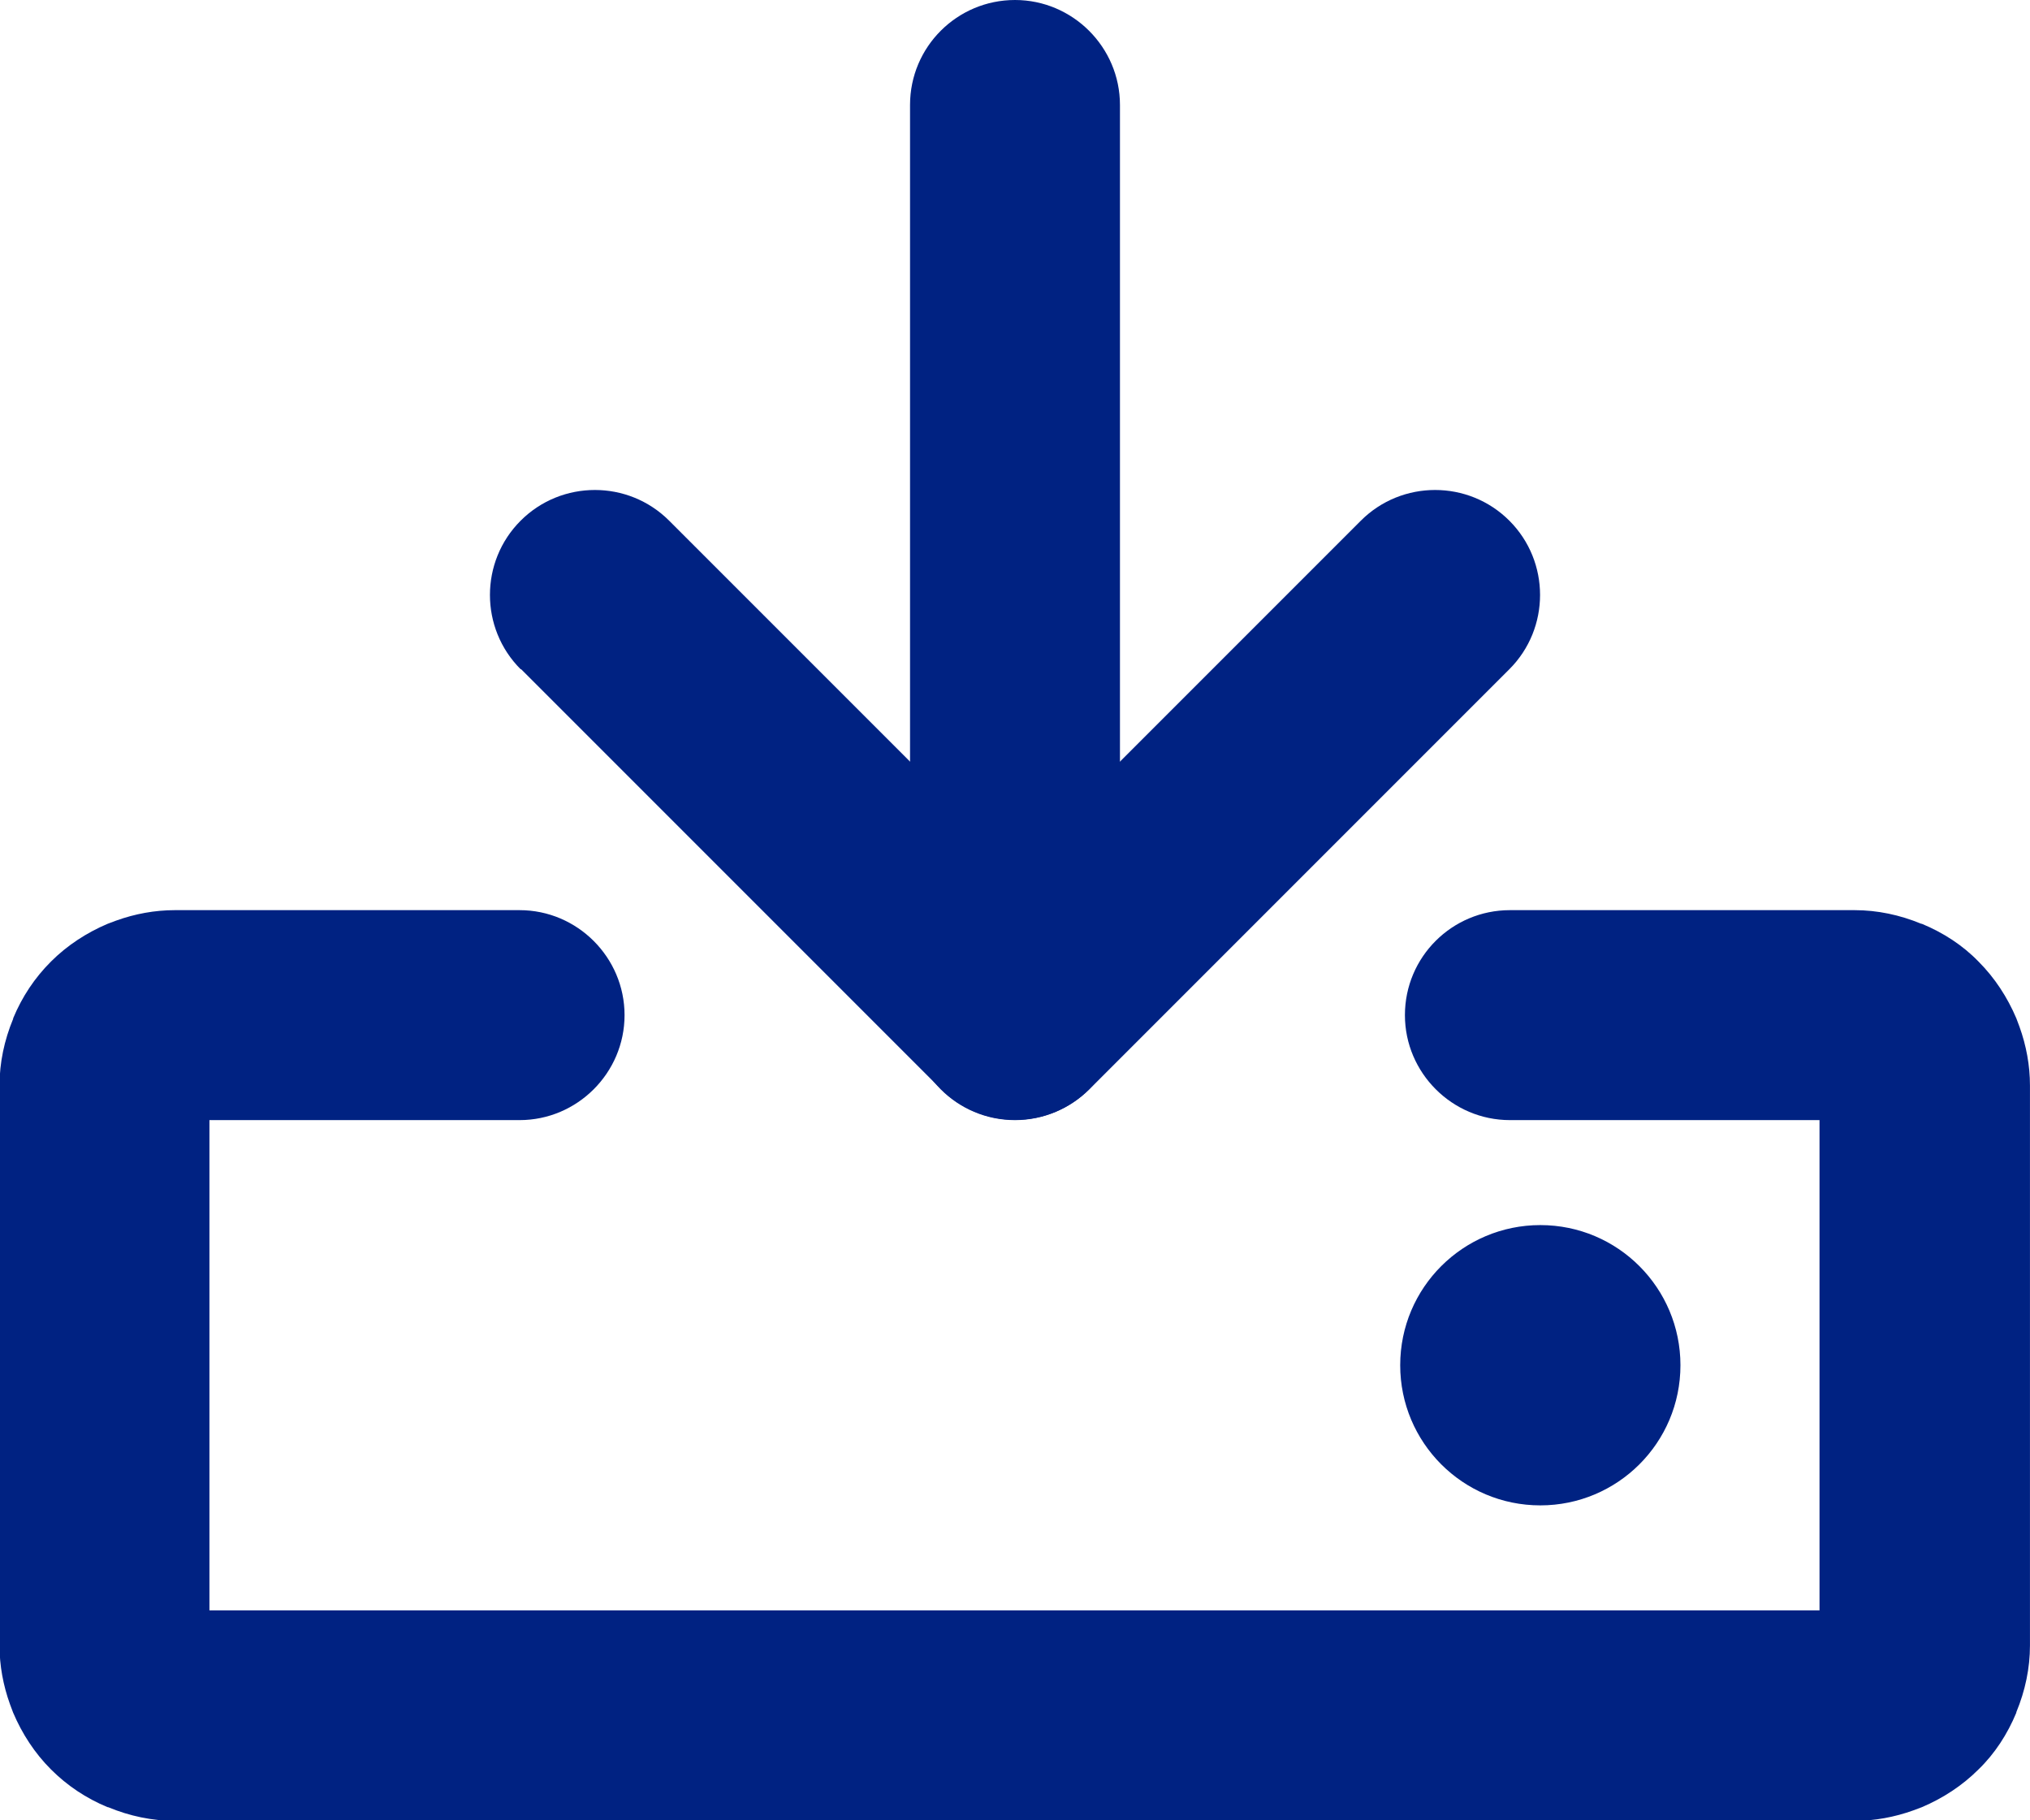
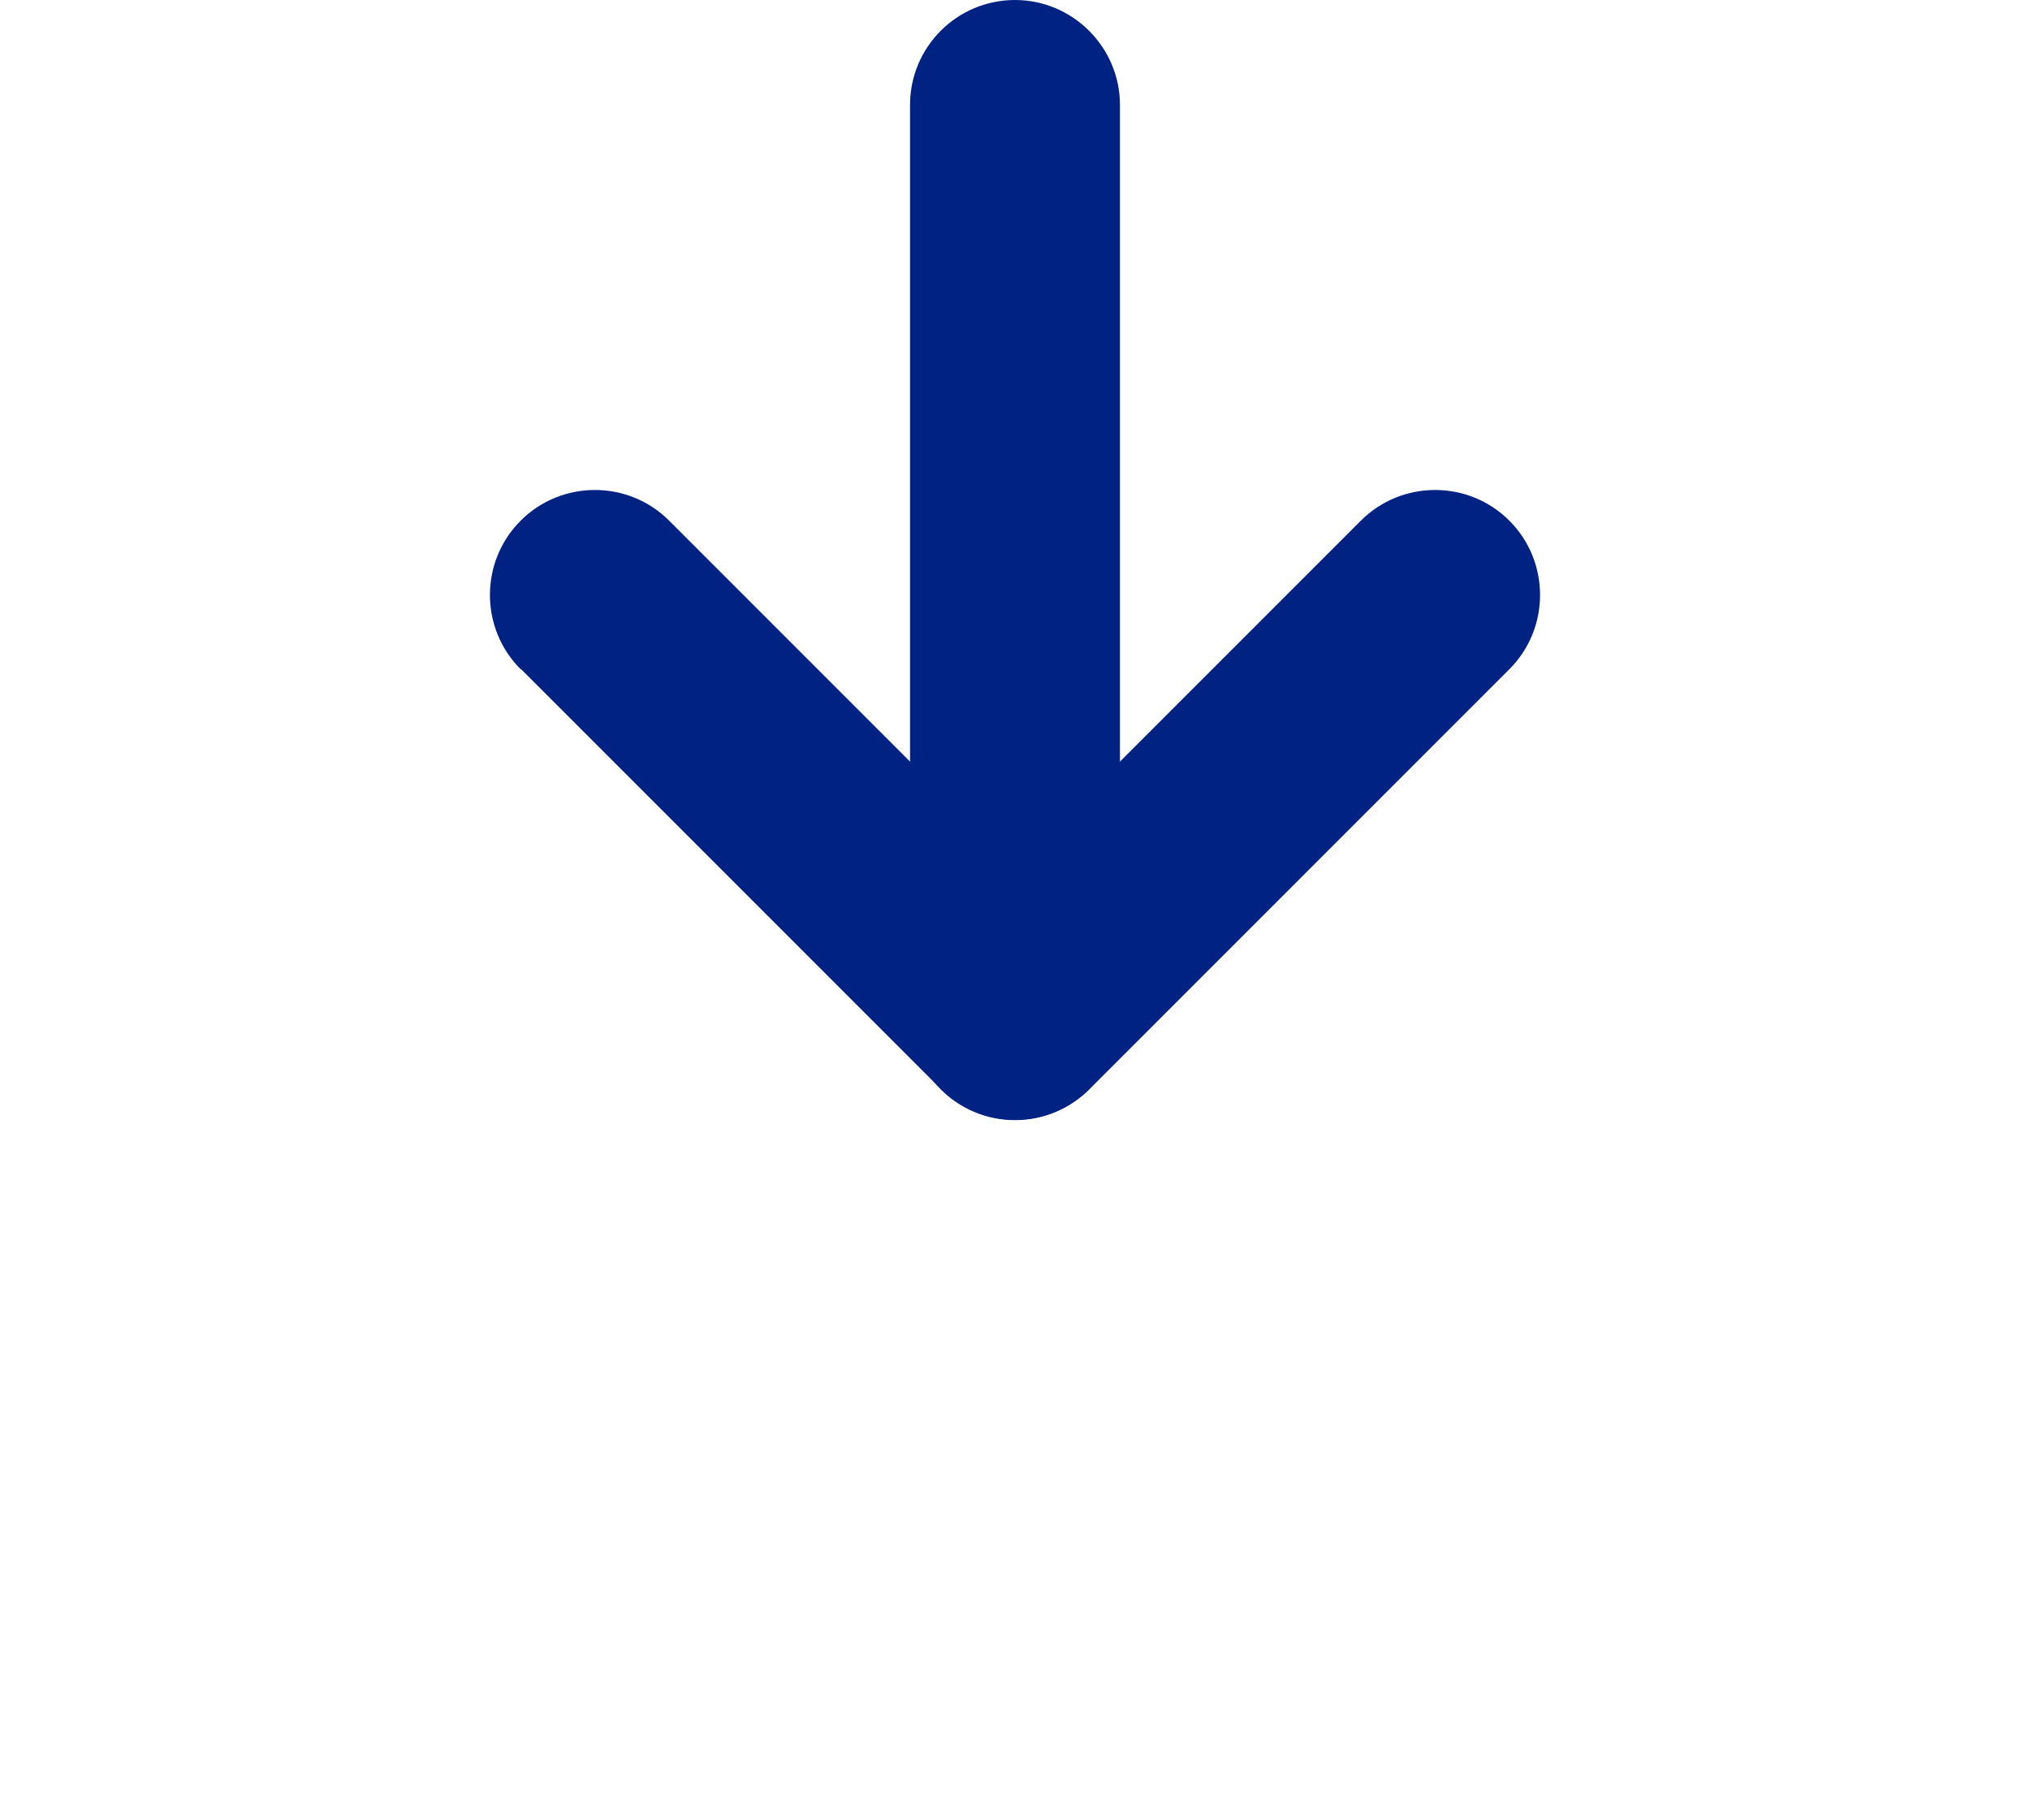
<svg xmlns="http://www.w3.org/2000/svg" xml:space="preserve" width="0.638in" height="0.572in" version="1.1" style="shape-rendering:geometricPrecision; text-rendering:geometricPrecision; image-rendering:optimizeQuality; fill-rule:evenodd; clip-rule:evenodd" viewBox="0 0 38.68 34.68">
  <defs>
    <style type="text/css">
   
    .fil0 {fill:#002282;fill-rule:nonzero}
   
  </style>
  </defs>
  <g id="Layer_x0020_1">
    <g id="_1976689796320">
      <path class="fil0" d="M17.34 2c0,-1.11 0.9,-2 2,-2 1.1,0 2,0.9 2,2l0 17.34c0,1.1 -0.9,2 -2,2 -1.11,0 -2,-0.9 -2,-2l0 -17.34z" />
      <path class="fil0" d="M9.92 12.75c-0.78,-0.78 -0.78,-2.05 0,-2.83 0.78,-0.78 2.05,-0.78 2.83,0l6.59 6.59 6.59 -6.59c0.78,-0.78 2.05,-0.78 2.83,0 0.78,0.78 0.78,2.05 0,2.83l-8 8c-0.78,0.78 -2.05,0.78 -2.83,0l-8 -8z" />
-       <path class="fil0" d="M29.35 28.68c1.47,0 2.67,-1.19 2.67,-2.67 0,-1.47 -1.19,-2.67 -2.67,-2.67 -1.47,0 -2.67,1.19 -2.67,2.67 0,1.47 1.19,2.67 2.67,2.67z" />
-       <path class="fil0" d="M28.77 21.34c-1.1,0 -2,-0.9 -2,-2 0,-1.11 0.9,-2 2,-2l6.57 0c0.43,0 0.86,0.09 1.27,0.26l0.01 0c0.41,0.17 0.78,0.41 1.08,0.72 0.31,0.31 0.55,0.68 0.72,1.08l0.06 0.16c0.13,0.36 0.2,0.74 0.2,1.12l0 10.67c0,0.43 -0.09,0.86 -0.26,1.27l-0 0.01c-0.17,0.41 -0.41,0.78 -0.72,1.08 -0.31,0.31 -0.68,0.55 -1.08,0.72l-0.16 0.06c-0.36,0.13 -0.74,0.2 -1.12,0.2l-32.01 0c-0.43,0 -0.86,-0.09 -1.27,-0.26l-0.01 -0c-0.41,-0.17 -0.77,-0.41 -1.08,-0.72 -0.31,-0.31 -0.55,-0.68 -0.72,-1.08l-0.06 -0.16c-0.13,-0.36 -0.2,-0.74 -0.2,-1.12l0 -10.67c0,-0.43 0.09,-0.86 0.26,-1.27l0 -0.01c0.17,-0.41 0.41,-0.77 0.72,-1.08 0.31,-0.31 0.68,-0.55 1.08,-0.72l0.16 -0.06c0.36,-0.13 0.74,-0.2 1.12,-0.2l6.57 0c1.1,0 2,0.9 2,2 0,1.1 -0.9,2 -2,2l-5.91 0 0 9.34 30.68 0 0 -9.34 -5.91 0z" />
    </g>
  </g>
</svg>